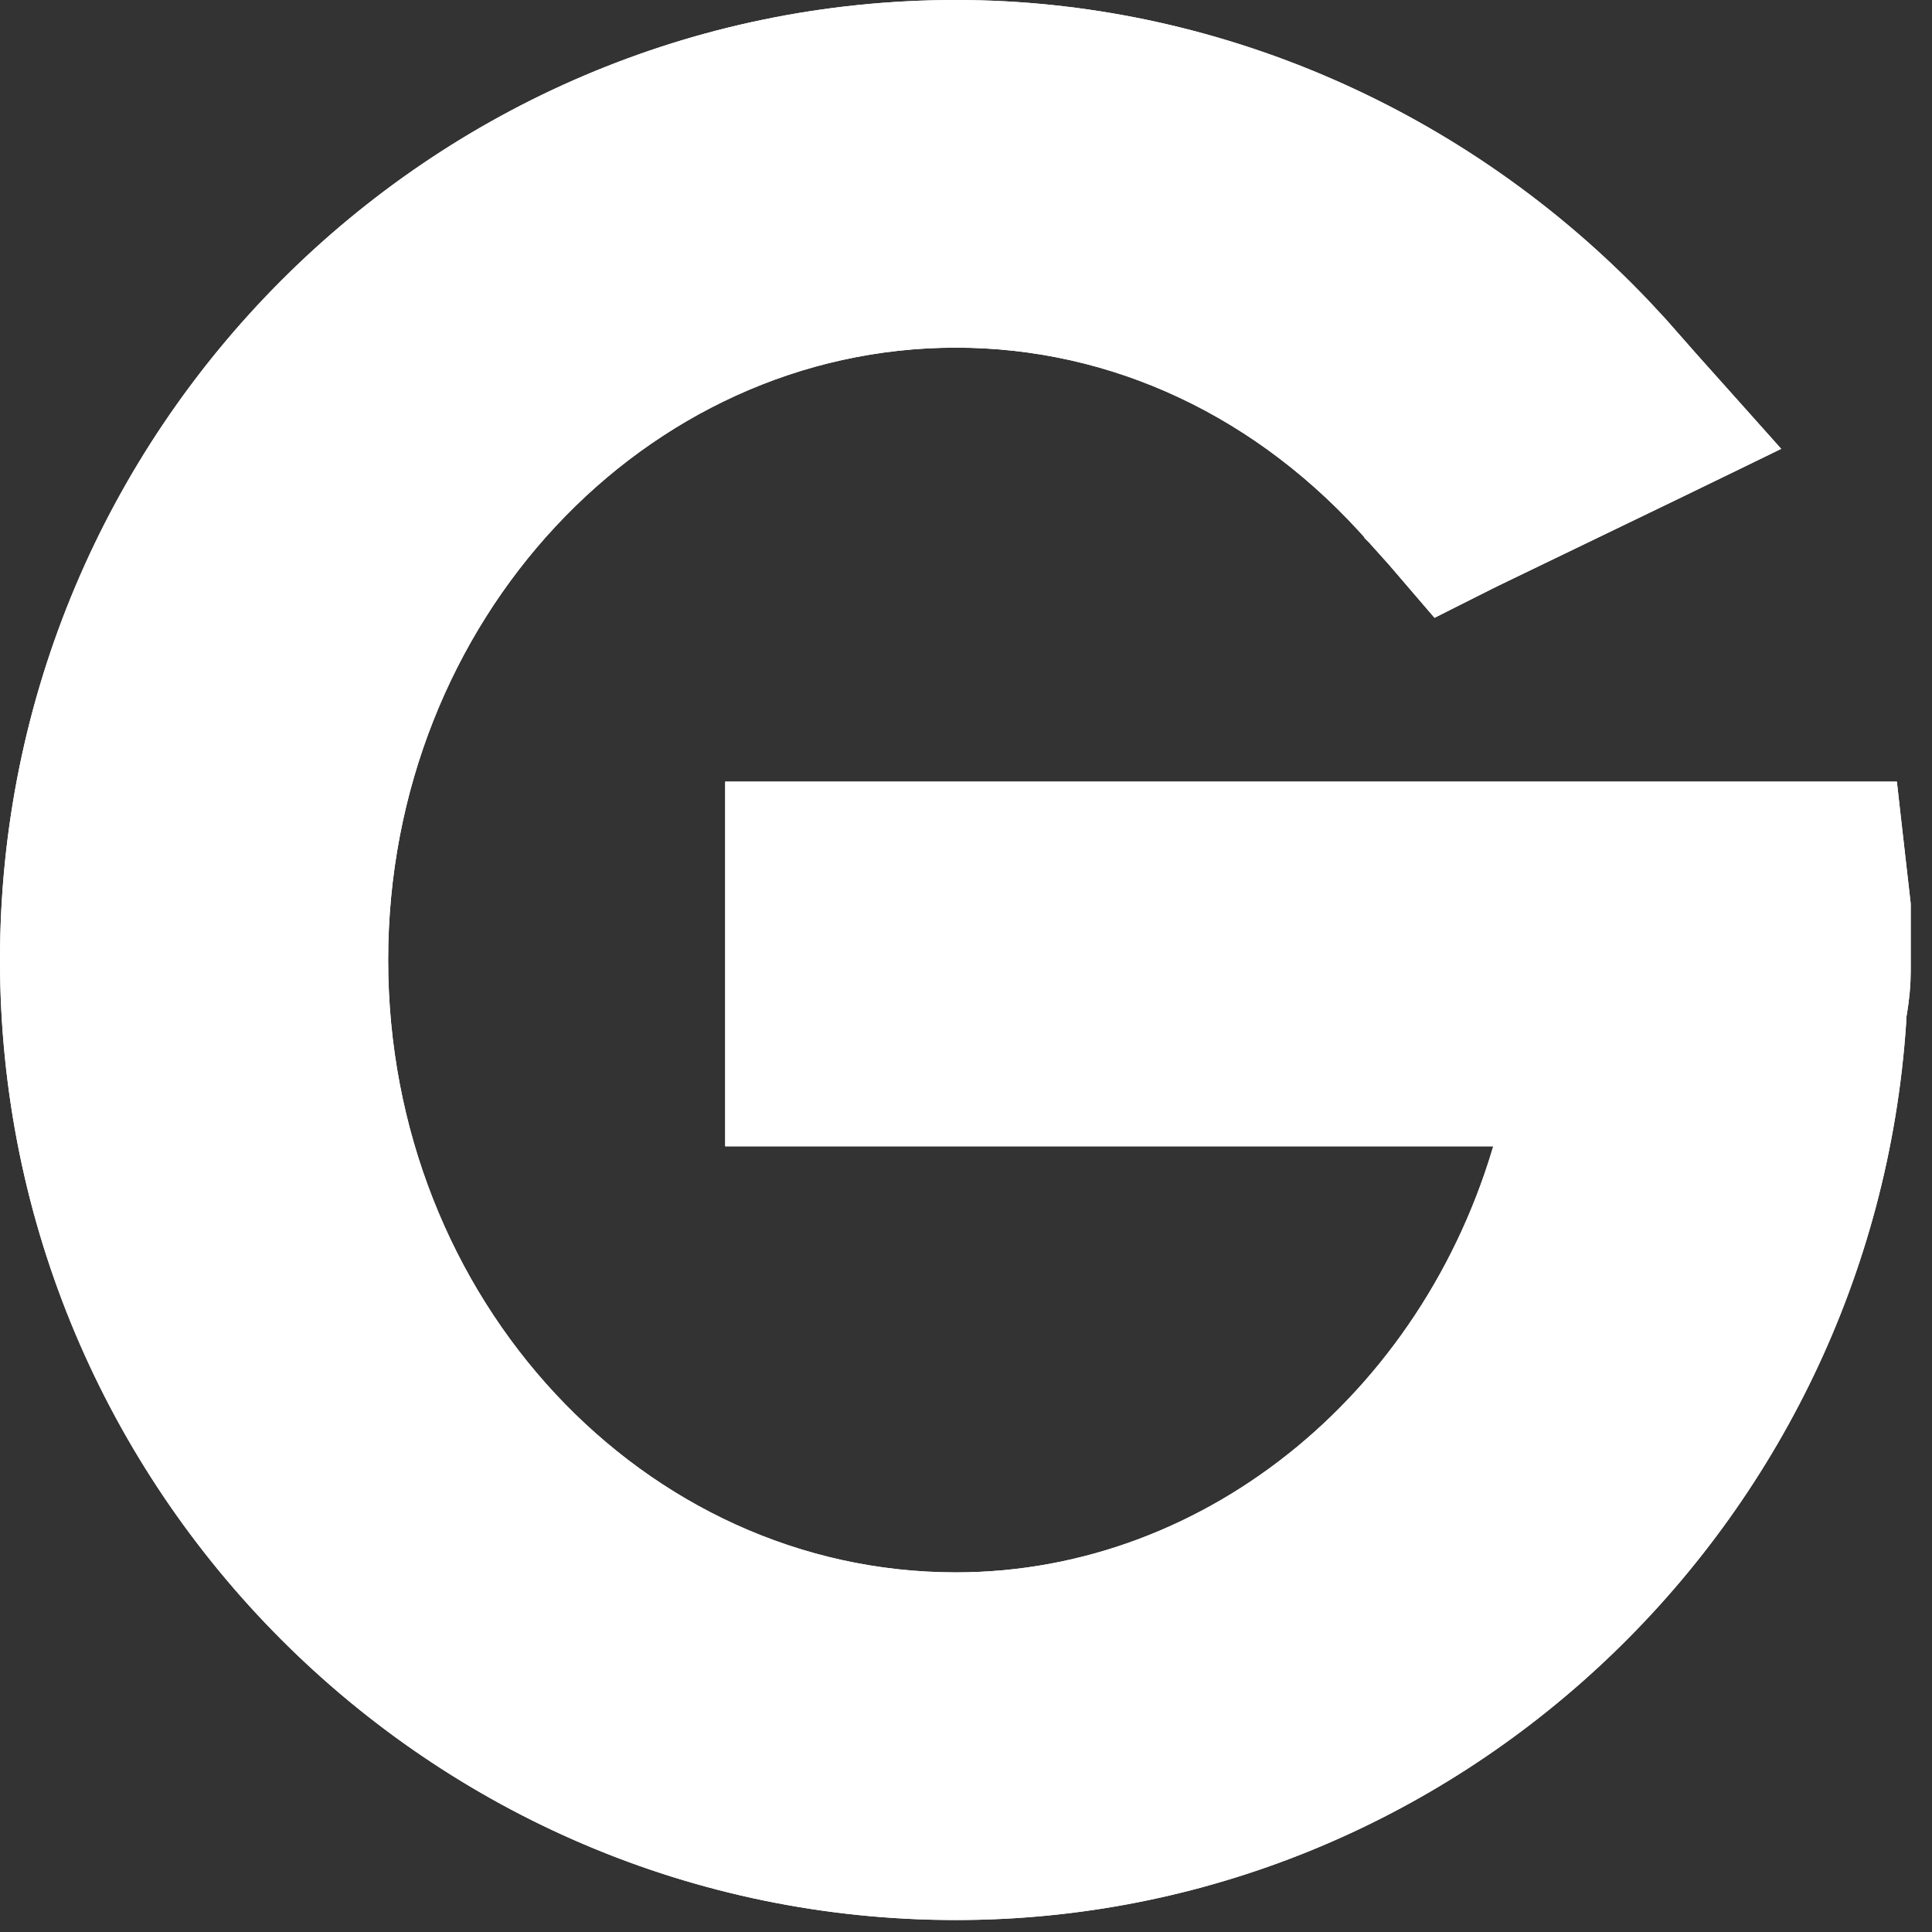
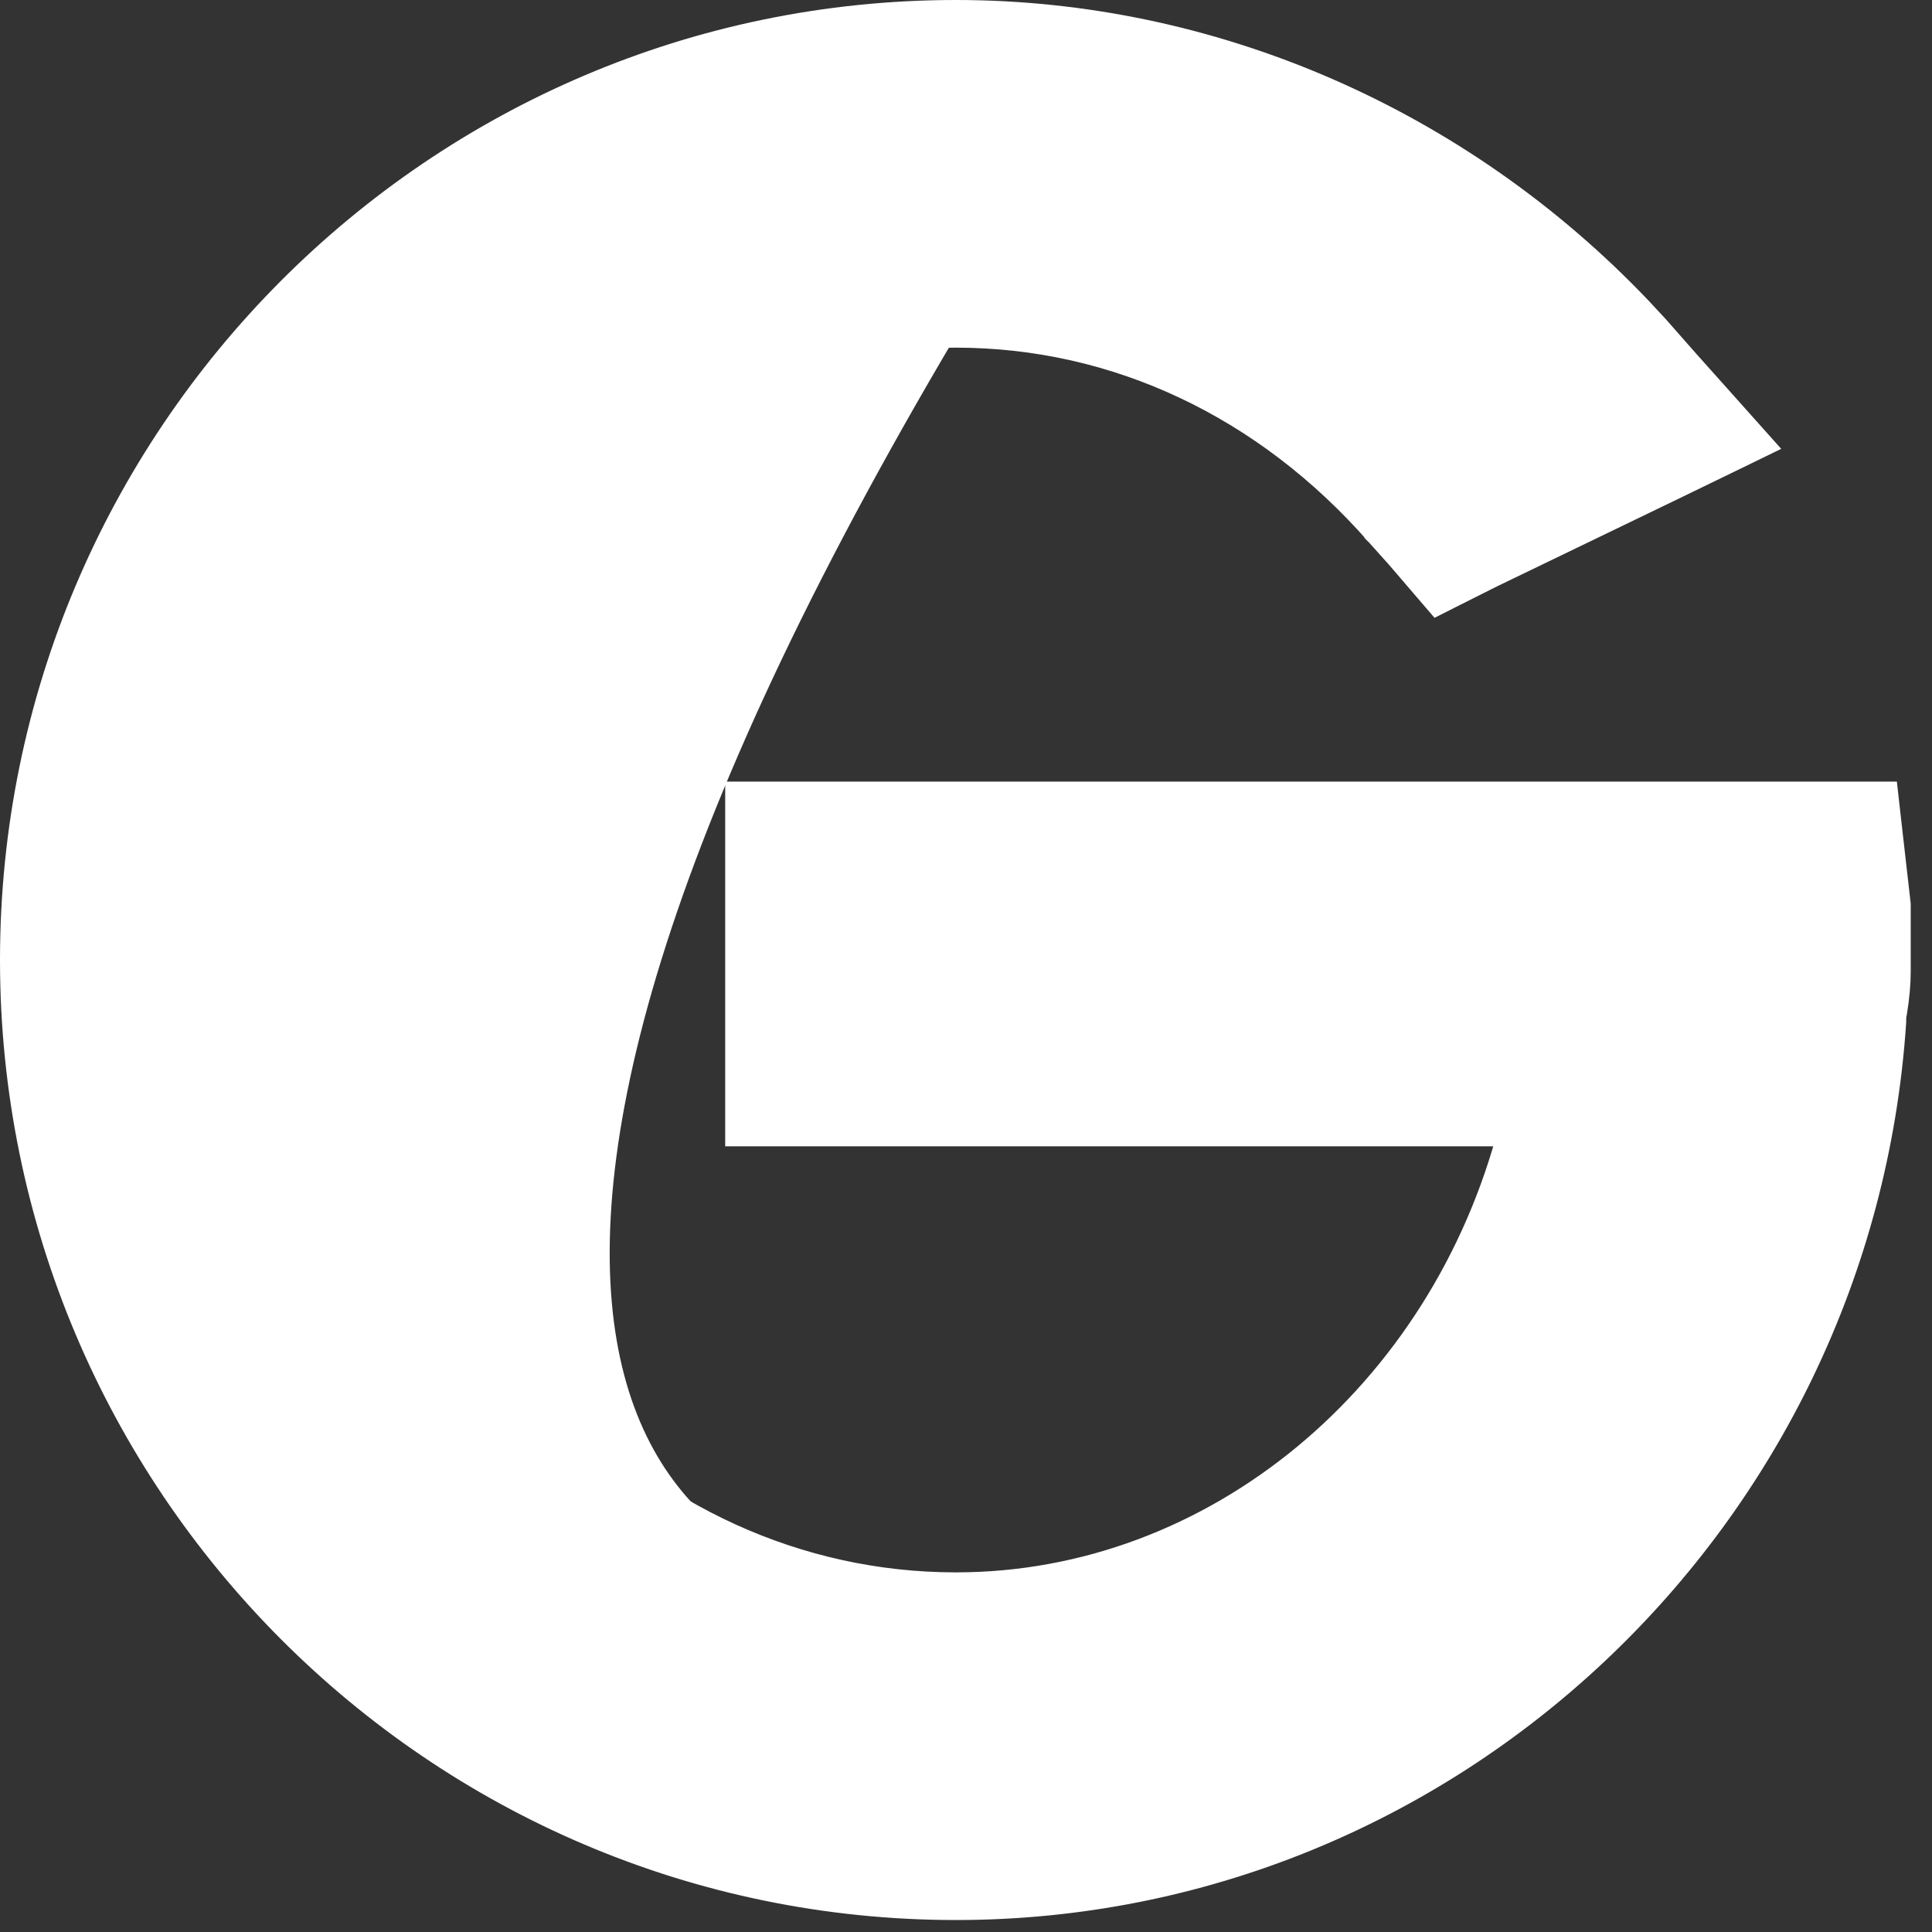
<svg xmlns="http://www.w3.org/2000/svg" fill="none" viewBox="0 0 56 56" height="56" width="56">
  <rect x="0" y="0" width="56" height="56" fill="#333333" stroke="none" />
  <path stroke="white" fill="white" d="M54.098 28.155C54.098 28.336 54.078 28.518 54.057 28.682C54.035 28.857 54.013 29.002 53.998 29.157L53.996 29.17L53.994 29.183L53.931 29.588C53 43.263 41.779 54.035 28.208 54.294V54.333H27.708C13.144 54.333 1.317 42.45 1.317 27.827C1.317 13.203 13.144 1.321 27.708 1.321C35.11 1.321 42.24 4.535 47.269 10.156L49.034 12.126L49.477 12.62L48.88 12.91L42.244 16.127L41.896 16.296L41.645 16.002L40.665 14.853V14.852C37.223 10.918 32.619 8.756 27.708 8.756C17.947 8.756 9.934 17.267 9.934 27.827C9.934 38.386 17.947 46.897 27.708 46.897C35.981 46.897 43.208 40.587 44.984 31.906H22.337V23.977H53.812L53.866 24.416L54.094 26.289L54.098 26.319V28.155Z" />
-   <path stroke="white" fill="white" d="M27.708 3.142C14.158 3.142 3.135 14.179 3.135 27.794C3.135 41.41 14.158 52.48 27.708 52.48C40.517 52.479 51.253 42.377 52.118 29.436L52.121 29.391L52.132 29.348C52.161 29.231 52.183 29.113 52.183 29.009V28.981L52.185 28.954C52.203 28.796 52.231 28.627 52.249 28.499C52.269 28.36 52.281 28.249 52.281 28.155V26.475L52.204 25.799H24.154V30.085H47.072L47 30.648C45.697 40.851 37.435 48.718 27.675 48.718C16.843 48.718 8.084 39.335 8.084 27.827C8.084 16.32 16.842 6.936 27.675 6.936C33.155 6.936 38.224 9.335 42.006 13.669L42.343 14.045L46.511 12.033L45.934 11.379V11.378C41.221 6.131 34.589 3.142 27.708 3.142ZM54.883 28.155C54.883 28.516 54.847 28.905 54.778 29.32L54.774 29.34L54.77 29.359C54.754 29.423 54.752 29.496 54.752 29.6V29.617L54.751 29.634C53.785 43.945 41.934 55.153 27.708 55.153C12.72 55.153 0.5 42.91 0.5 27.827C0.5 12.744 12.72 0.5 27.708 0.5C35.1 0.5 42.237 3.61 47.426 9.062L47.922 9.596L47.926 9.601L48.935 10.747H48.937L50.375 12.356L50.816 12.85L50.221 13.14L48.259 14.092H48.258L43.165 16.551L42.054 17.109L41.705 17.285L41.45 16.988L40.64 16.044L40.052 15.388L40.048 15.384V15.383C36.769 11.642 32.391 9.577 27.708 9.577C18.406 9.577 10.751 17.726 10.751 27.827C10.751 37.929 18.374 46.076 27.708 46.076C35.292 46.076 41.926 40.516 43.94 32.727H21.52V23.156H54.535L54.585 23.601L54.749 25.045L54.88 26.194L54.883 26.223V28.155Z" />
-   <path stroke="white" fill="white" d="M54.098 28.155C54.098 28.336 54.078 28.518 54.057 28.682C54.035 28.857 54.013 29.002 53.998 29.157L53.996 29.17L53.994 29.183L53.931 29.588C53 43.263 41.779 54.035 28.208 54.294V54.333H27.708C13.144 54.333 1.317 42.45 1.317 27.827C1.317 13.203 13.144 1.321 27.708 1.321C35.11 1.321 42.24 4.535 47.269 10.156L49.034 12.126L49.477 12.62L48.88 12.91L42.244 16.127L41.896 16.296L41.645 16.002L40.665 14.853V14.852C37.223 10.918 32.619 8.756 27.708 8.756C17.947 8.756 9.934 17.267 9.934 27.827C9.934 38.386 17.947 46.897 27.708 46.897C35.981 46.897 43.208 40.587 44.984 31.906H22.337V23.977H53.812L53.866 24.416L54.094 26.289L54.098 26.319V28.155Z" />
+   <path stroke="white" fill="white" d="M54.098 28.155C54.098 28.336 54.078 28.518 54.057 28.682C54.035 28.857 54.013 29.002 53.998 29.157L53.996 29.17L53.994 29.183L53.931 29.588C53 43.263 41.779 54.035 28.208 54.294V54.333H27.708C13.144 54.333 1.317 42.45 1.317 27.827C1.317 13.203 13.144 1.321 27.708 1.321C35.11 1.321 42.24 4.535 47.269 10.156L49.034 12.126L49.477 12.62L48.88 12.91L42.244 16.127L41.896 16.296L41.645 16.002L40.665 14.853V14.852C37.223 10.918 32.619 8.756 27.708 8.756C9.934 38.386 17.947 46.897 27.708 46.897C35.981 46.897 43.208 40.587 44.984 31.906H22.337V23.977H53.812L53.866 24.416L54.094 26.289L54.098 26.319V28.155Z" />
  <path stroke="white" fill="white" d="M27.708 3.142C14.158 3.142 3.135 14.179 3.135 27.794C3.135 41.41 14.158 52.48 27.708 52.48C40.517 52.479 51.253 42.377 52.118 29.436L52.121 29.391L52.132 29.348C52.161 29.231 52.183 29.113 52.183 29.009V28.981L52.185 28.954C52.203 28.796 52.231 28.627 52.249 28.499C52.269 28.36 52.281 28.249 52.281 28.155V26.475L52.204 25.799H24.154V30.085H47.072L47 30.648C45.697 40.851 37.435 48.718 27.675 48.718C16.843 48.718 8.084 39.335 8.084 27.827C8.084 16.32 16.842 6.936 27.675 6.936C33.155 6.936 38.224 9.335 42.006 13.669L42.343 14.045L46.511 12.033L45.934 11.379V11.378C41.221 6.131 34.589 3.142 27.708 3.142ZM54.883 28.155C54.883 28.516 54.847 28.905 54.778 29.32L54.774 29.34L54.77 29.359C54.754 29.423 54.752 29.496 54.752 29.6V29.617L54.751 29.634C53.785 43.945 41.934 55.153 27.708 55.153C12.72 55.153 0.5 42.91 0.5 27.827C0.5 12.744 12.72 0.5 27.708 0.5C35.1 0.5 42.237 3.61 47.426 9.062L47.922 9.596L47.926 9.601L48.935 10.747H48.937L50.375 12.356L50.816 12.85L50.221 13.14L48.259 14.092H48.258L43.165 16.551L42.054 17.109L41.705 17.285L41.45 16.988L40.64 16.044L40.052 15.388L40.048 15.384V15.383C36.769 11.642 32.391 9.577 27.708 9.577C18.406 9.577 10.751 17.726 10.751 27.827C10.751 37.929 18.374 46.076 27.708 46.076C35.292 46.076 41.926 40.516 43.94 32.727H21.52V23.156H54.535L54.585 23.601L54.749 25.045L54.88 26.194L54.883 26.223V28.155Z" />
</svg>